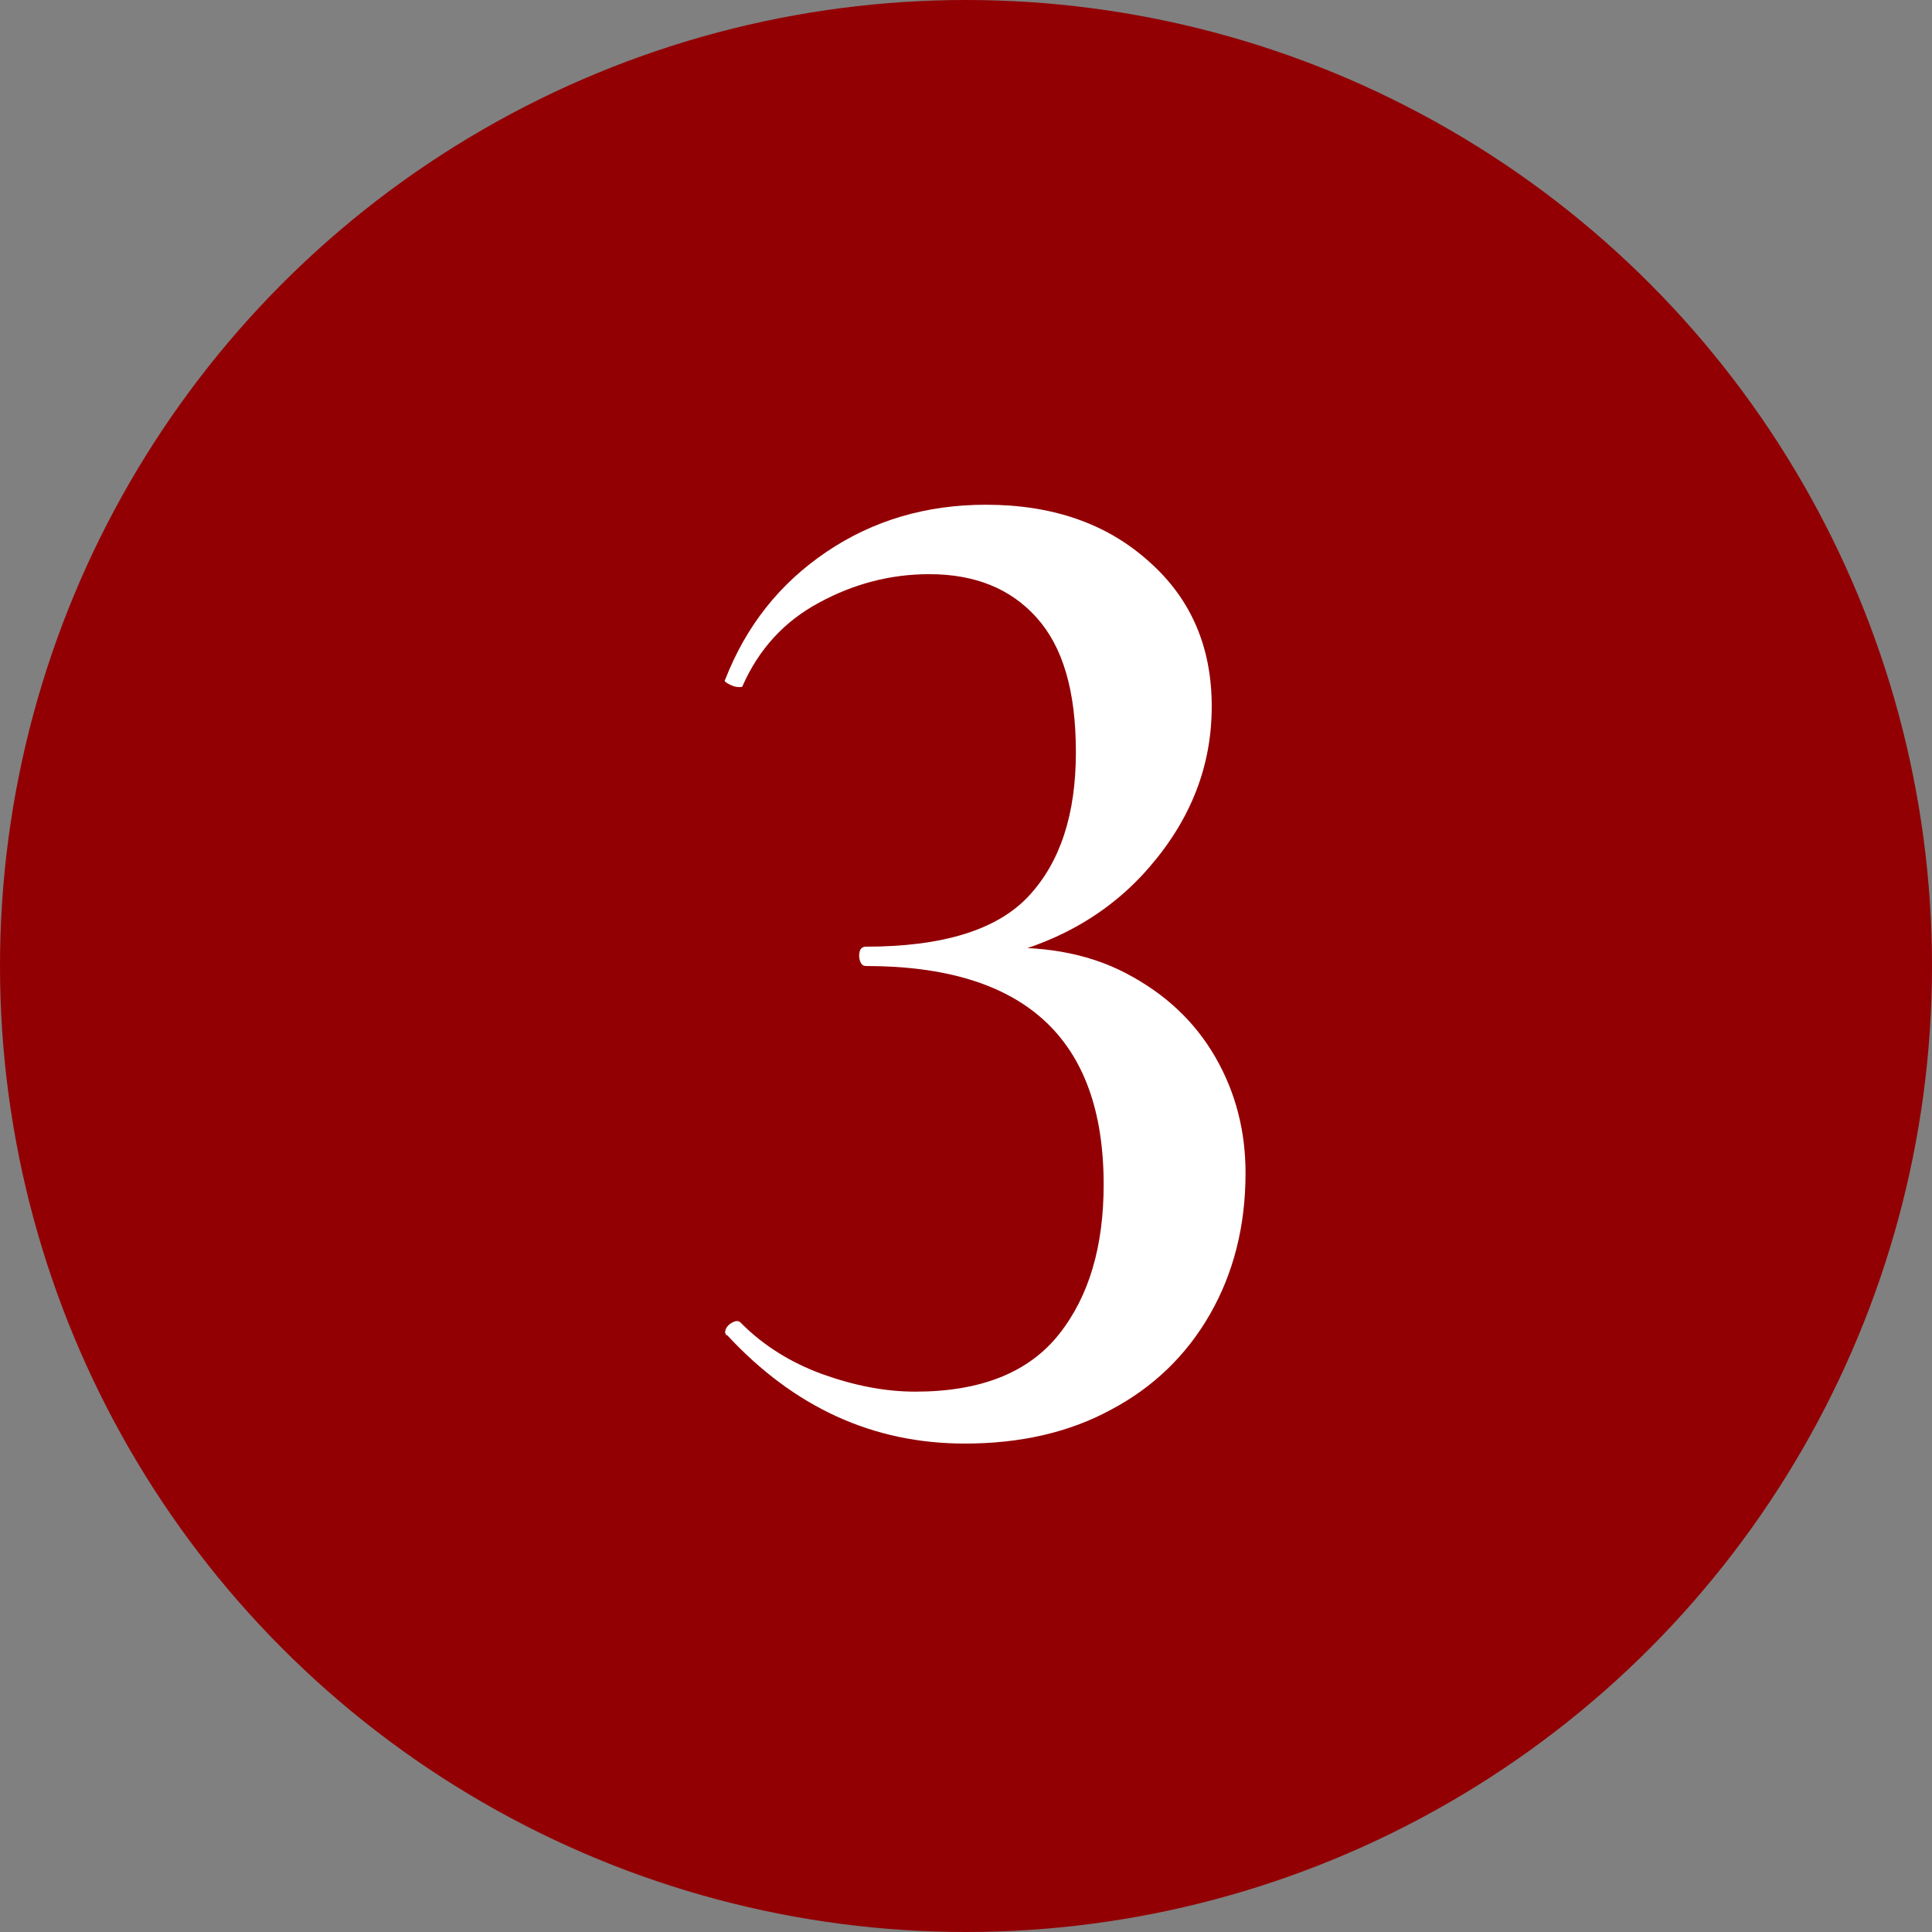
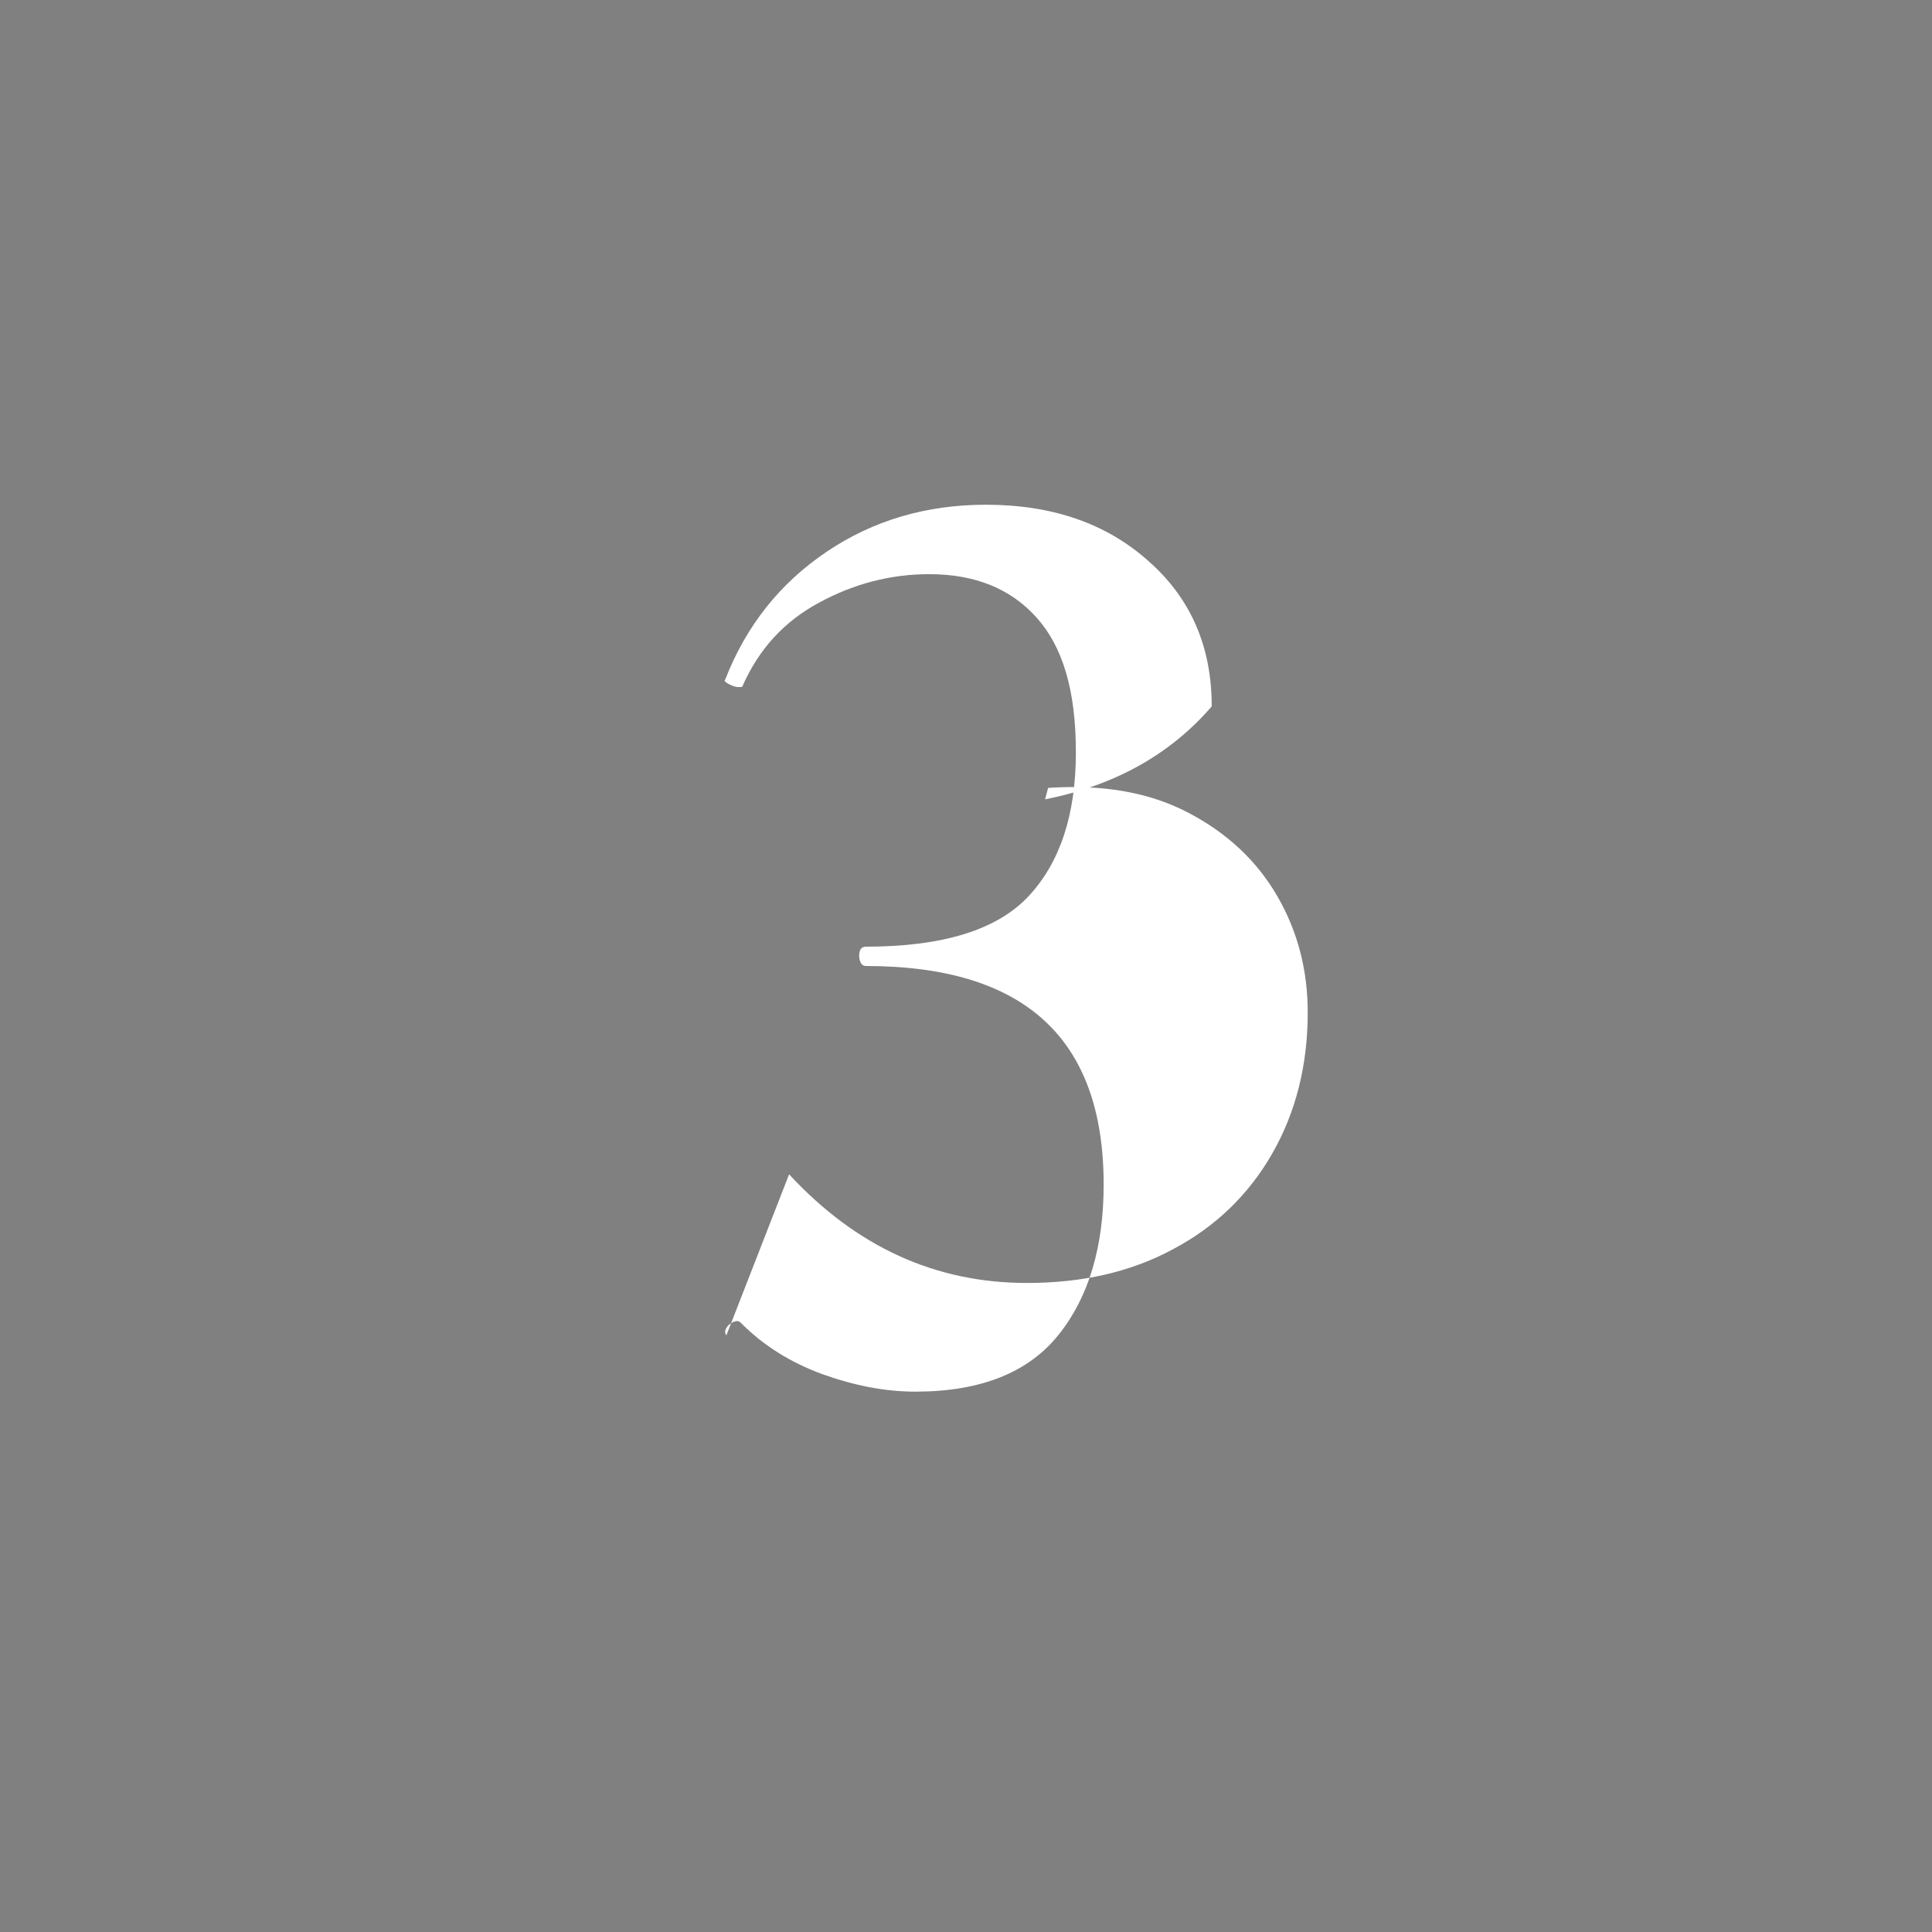
<svg xmlns="http://www.w3.org/2000/svg" id="_レイヤー_2" data-name="レイヤー 2" viewBox="0 0 32 32">
  <rect x="0" y="0" width="32" height="32" fill="#808080" stroke="none" />
  <defs>
    <style>
      .cls-1 {
        fill: #fff;
      }

      .cls-1, .cls-2 {
        stroke-width: 0px;
      }

      .cls-2 {
        fill: #920004;
      }
    </style>
  </defs>
  <g id="_レイヤー_1-2" data-name="レイヤー 1">
    <g>
-       <circle class="cls-2" cx="16" cy="16" r="16" />
-       <path class="cls-1" d="m12.03,22.12l-.02-.05c0-.06.04-.12.11-.16.07-.04.12-.04.16.01.37.37.82.65,1.34.84.53.19,1.04.29,1.54.29,1.09,0,1.88-.32,2.38-.95.5-.63.74-1.46.74-2.48,0-2.42-1.31-3.62-3.94-3.62-.06,0-.1-.05-.11-.16,0-.1.03-.16.11-.16,1.28,0,2.18-.28,2.7-.84.52-.56.78-1.35.78-2.38s-.22-1.75-.65-2.23c-.43-.48-1.02-.72-1.78-.72-.64,0-1.25.16-1.82.47-.58.31-1,.77-1.27,1.38,0,.02-.02.02-.07.02s-.1-.02-.16-.05-.08-.06-.06-.07c.35-.9.91-1.6,1.68-2.12.77-.52,1.65-.78,2.64-.78,1.1,0,2,.31,2.7.94.7.62,1.04,1.42,1.04,2.4s-.34,1.86-1.03,2.66c-.69.8-1.61,1.31-2.76,1.54l.05-.19c.9-.06,1.67.07,2.32.41s1.14.8,1.48,1.39.5,1.23.5,1.92c0,.88-.2,1.66-.59,2.34-.39.68-.94,1.21-1.64,1.58-.7.38-1.51.56-2.42.56-1.52,0-2.83-.6-3.94-1.8Z" />
+       <path class="cls-1" d="m12.03,22.12l-.02-.05c0-.06.04-.12.11-.16.07-.04.12-.04.16.01.37.37.82.65,1.34.84.53.19,1.04.29,1.54.29,1.09,0,1.88-.32,2.38-.95.5-.63.74-1.46.74-2.48,0-2.42-1.31-3.62-3.94-3.62-.06,0-.1-.05-.11-.16,0-.1.03-.16.11-.16,1.28,0,2.18-.28,2.7-.84.52-.56.78-1.35.78-2.38s-.22-1.75-.65-2.23c-.43-.48-1.02-.72-1.78-.72-.64,0-1.25.16-1.82.47-.58.31-1,.77-1.27,1.38,0,.02-.02.02-.07.02s-.1-.02-.16-.05-.08-.06-.06-.07c.35-.9.91-1.6,1.68-2.12.77-.52,1.65-.78,2.64-.78,1.1,0,2,.31,2.7.94.7.62,1.04,1.42,1.04,2.4c-.69.8-1.61,1.31-2.76,1.54l.05-.19c.9-.06,1.67.07,2.32.41s1.14.8,1.48,1.39.5,1.23.5,1.92c0,.88-.2,1.66-.59,2.34-.39.68-.94,1.21-1.64,1.58-.7.38-1.51.56-2.42.56-1.52,0-2.83-.6-3.94-1.8Z" />
    </g>
  </g>
</svg>